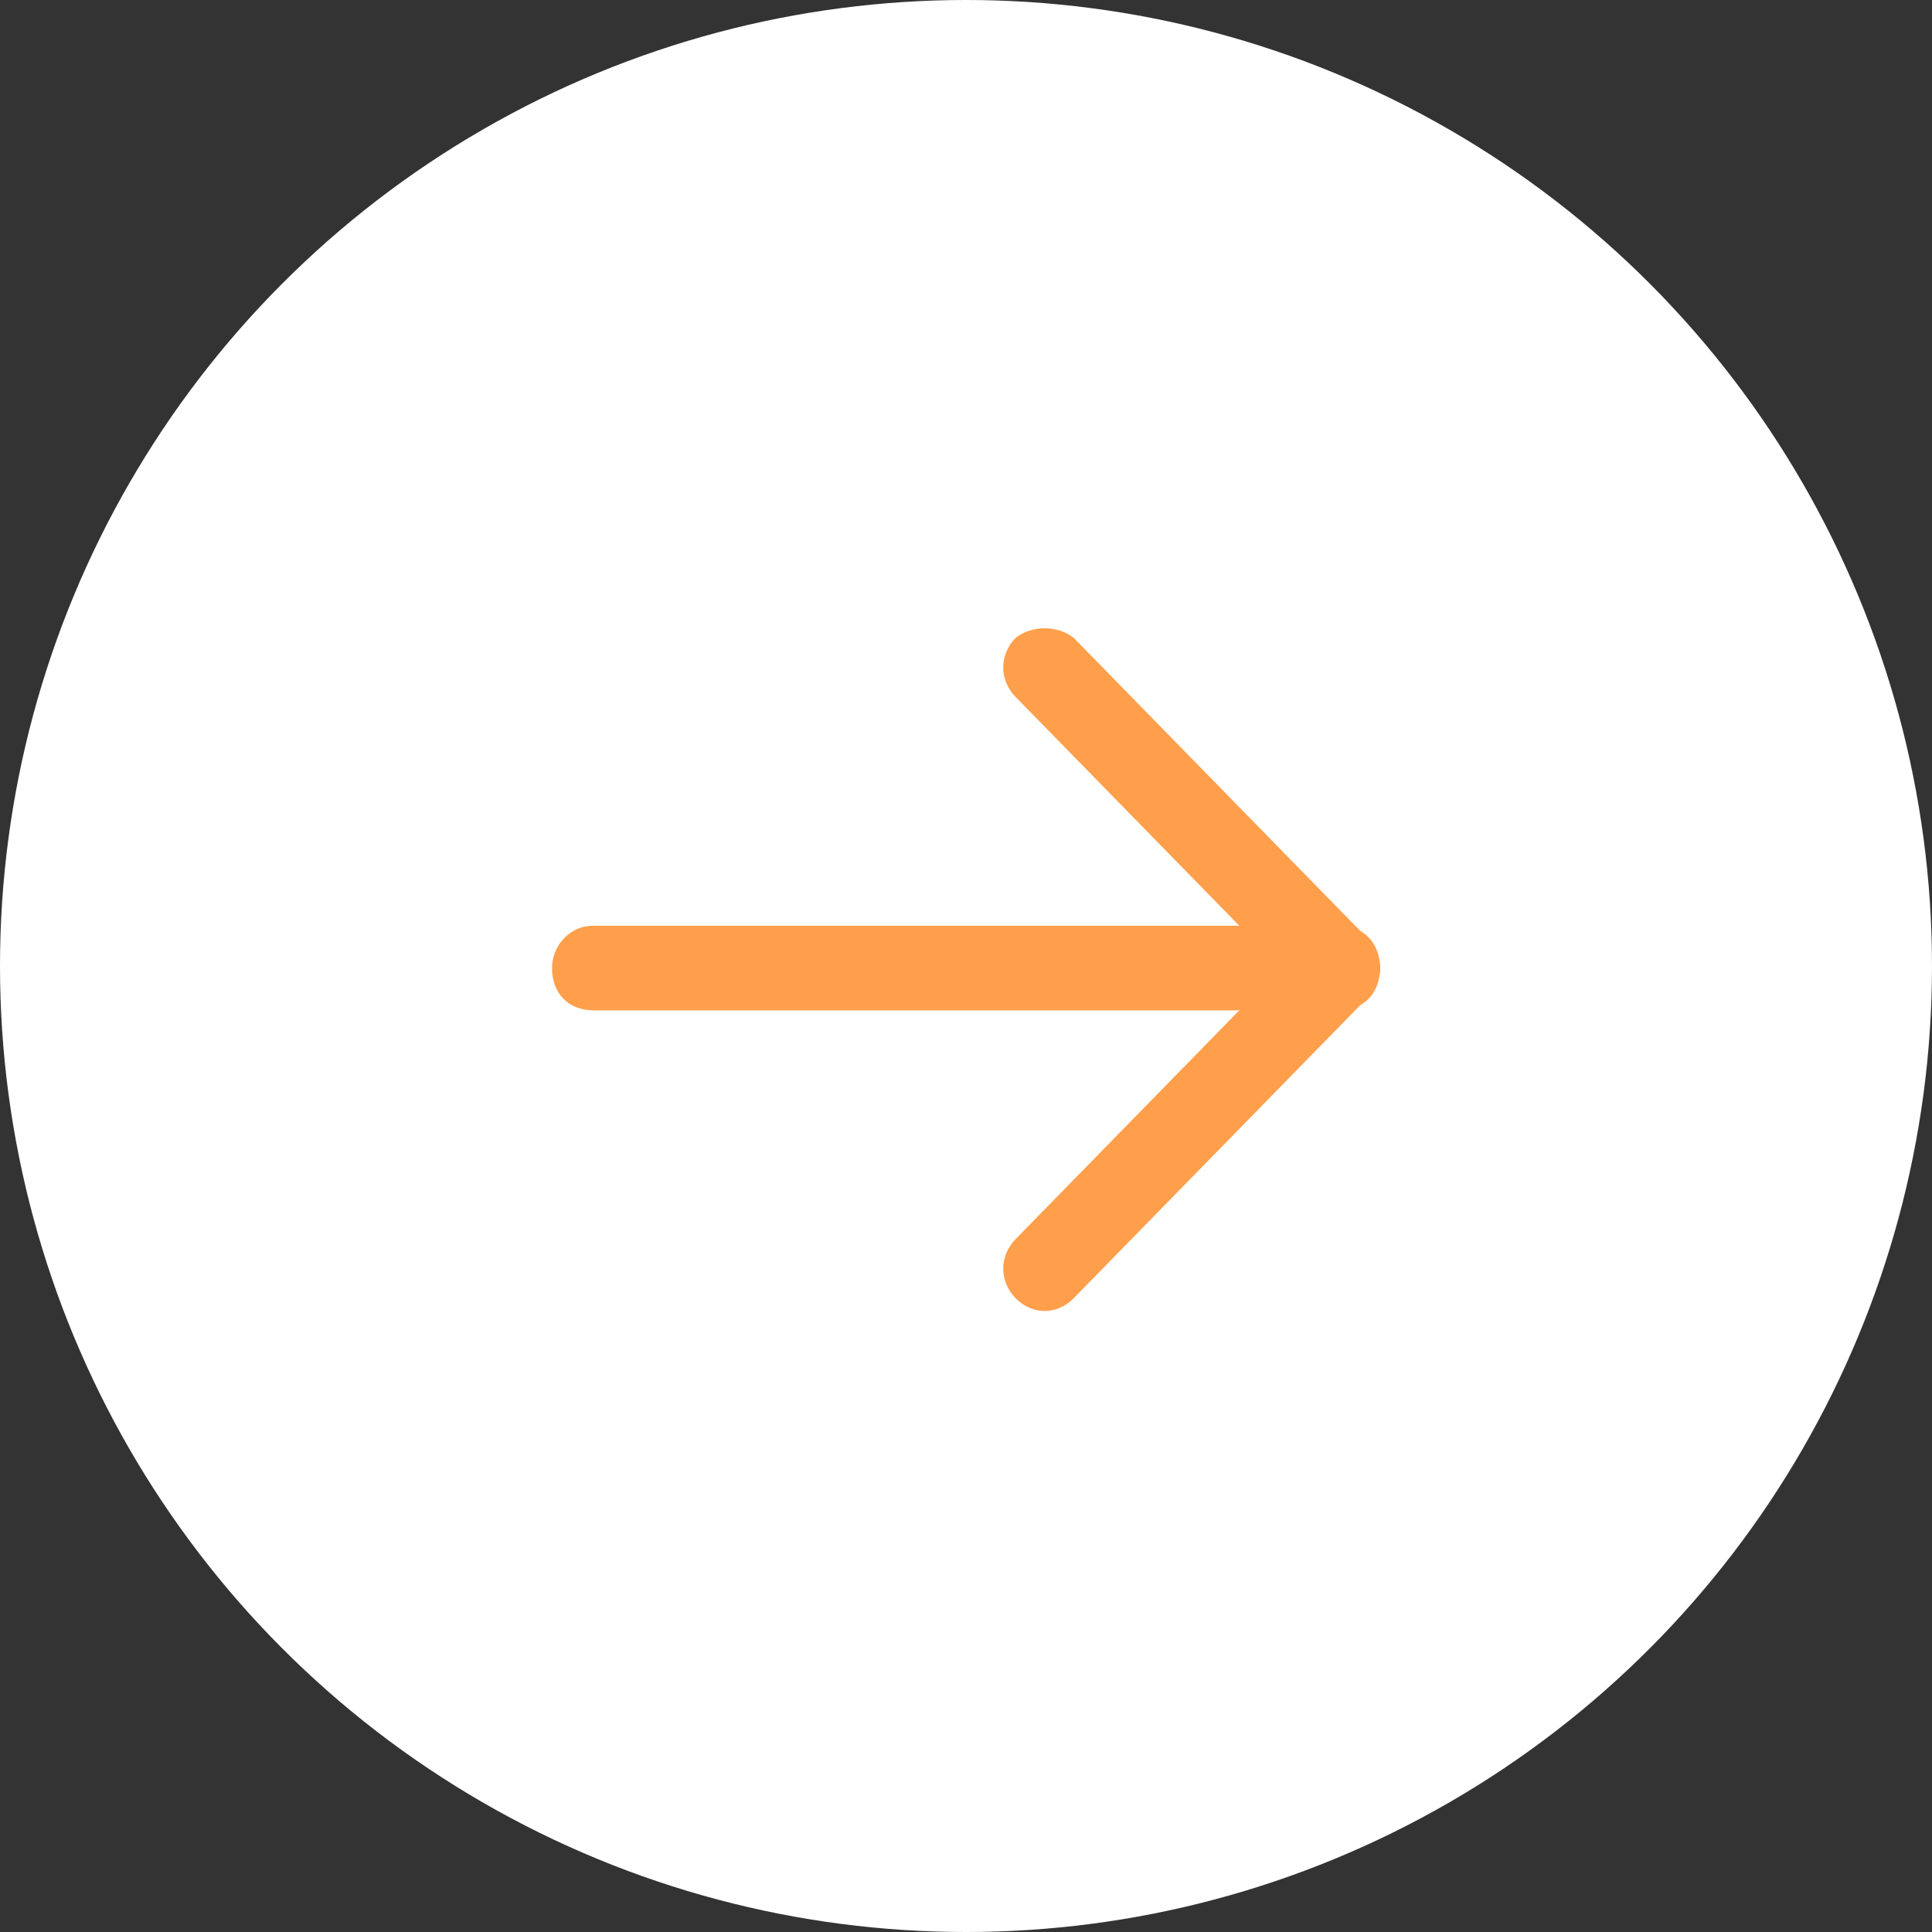
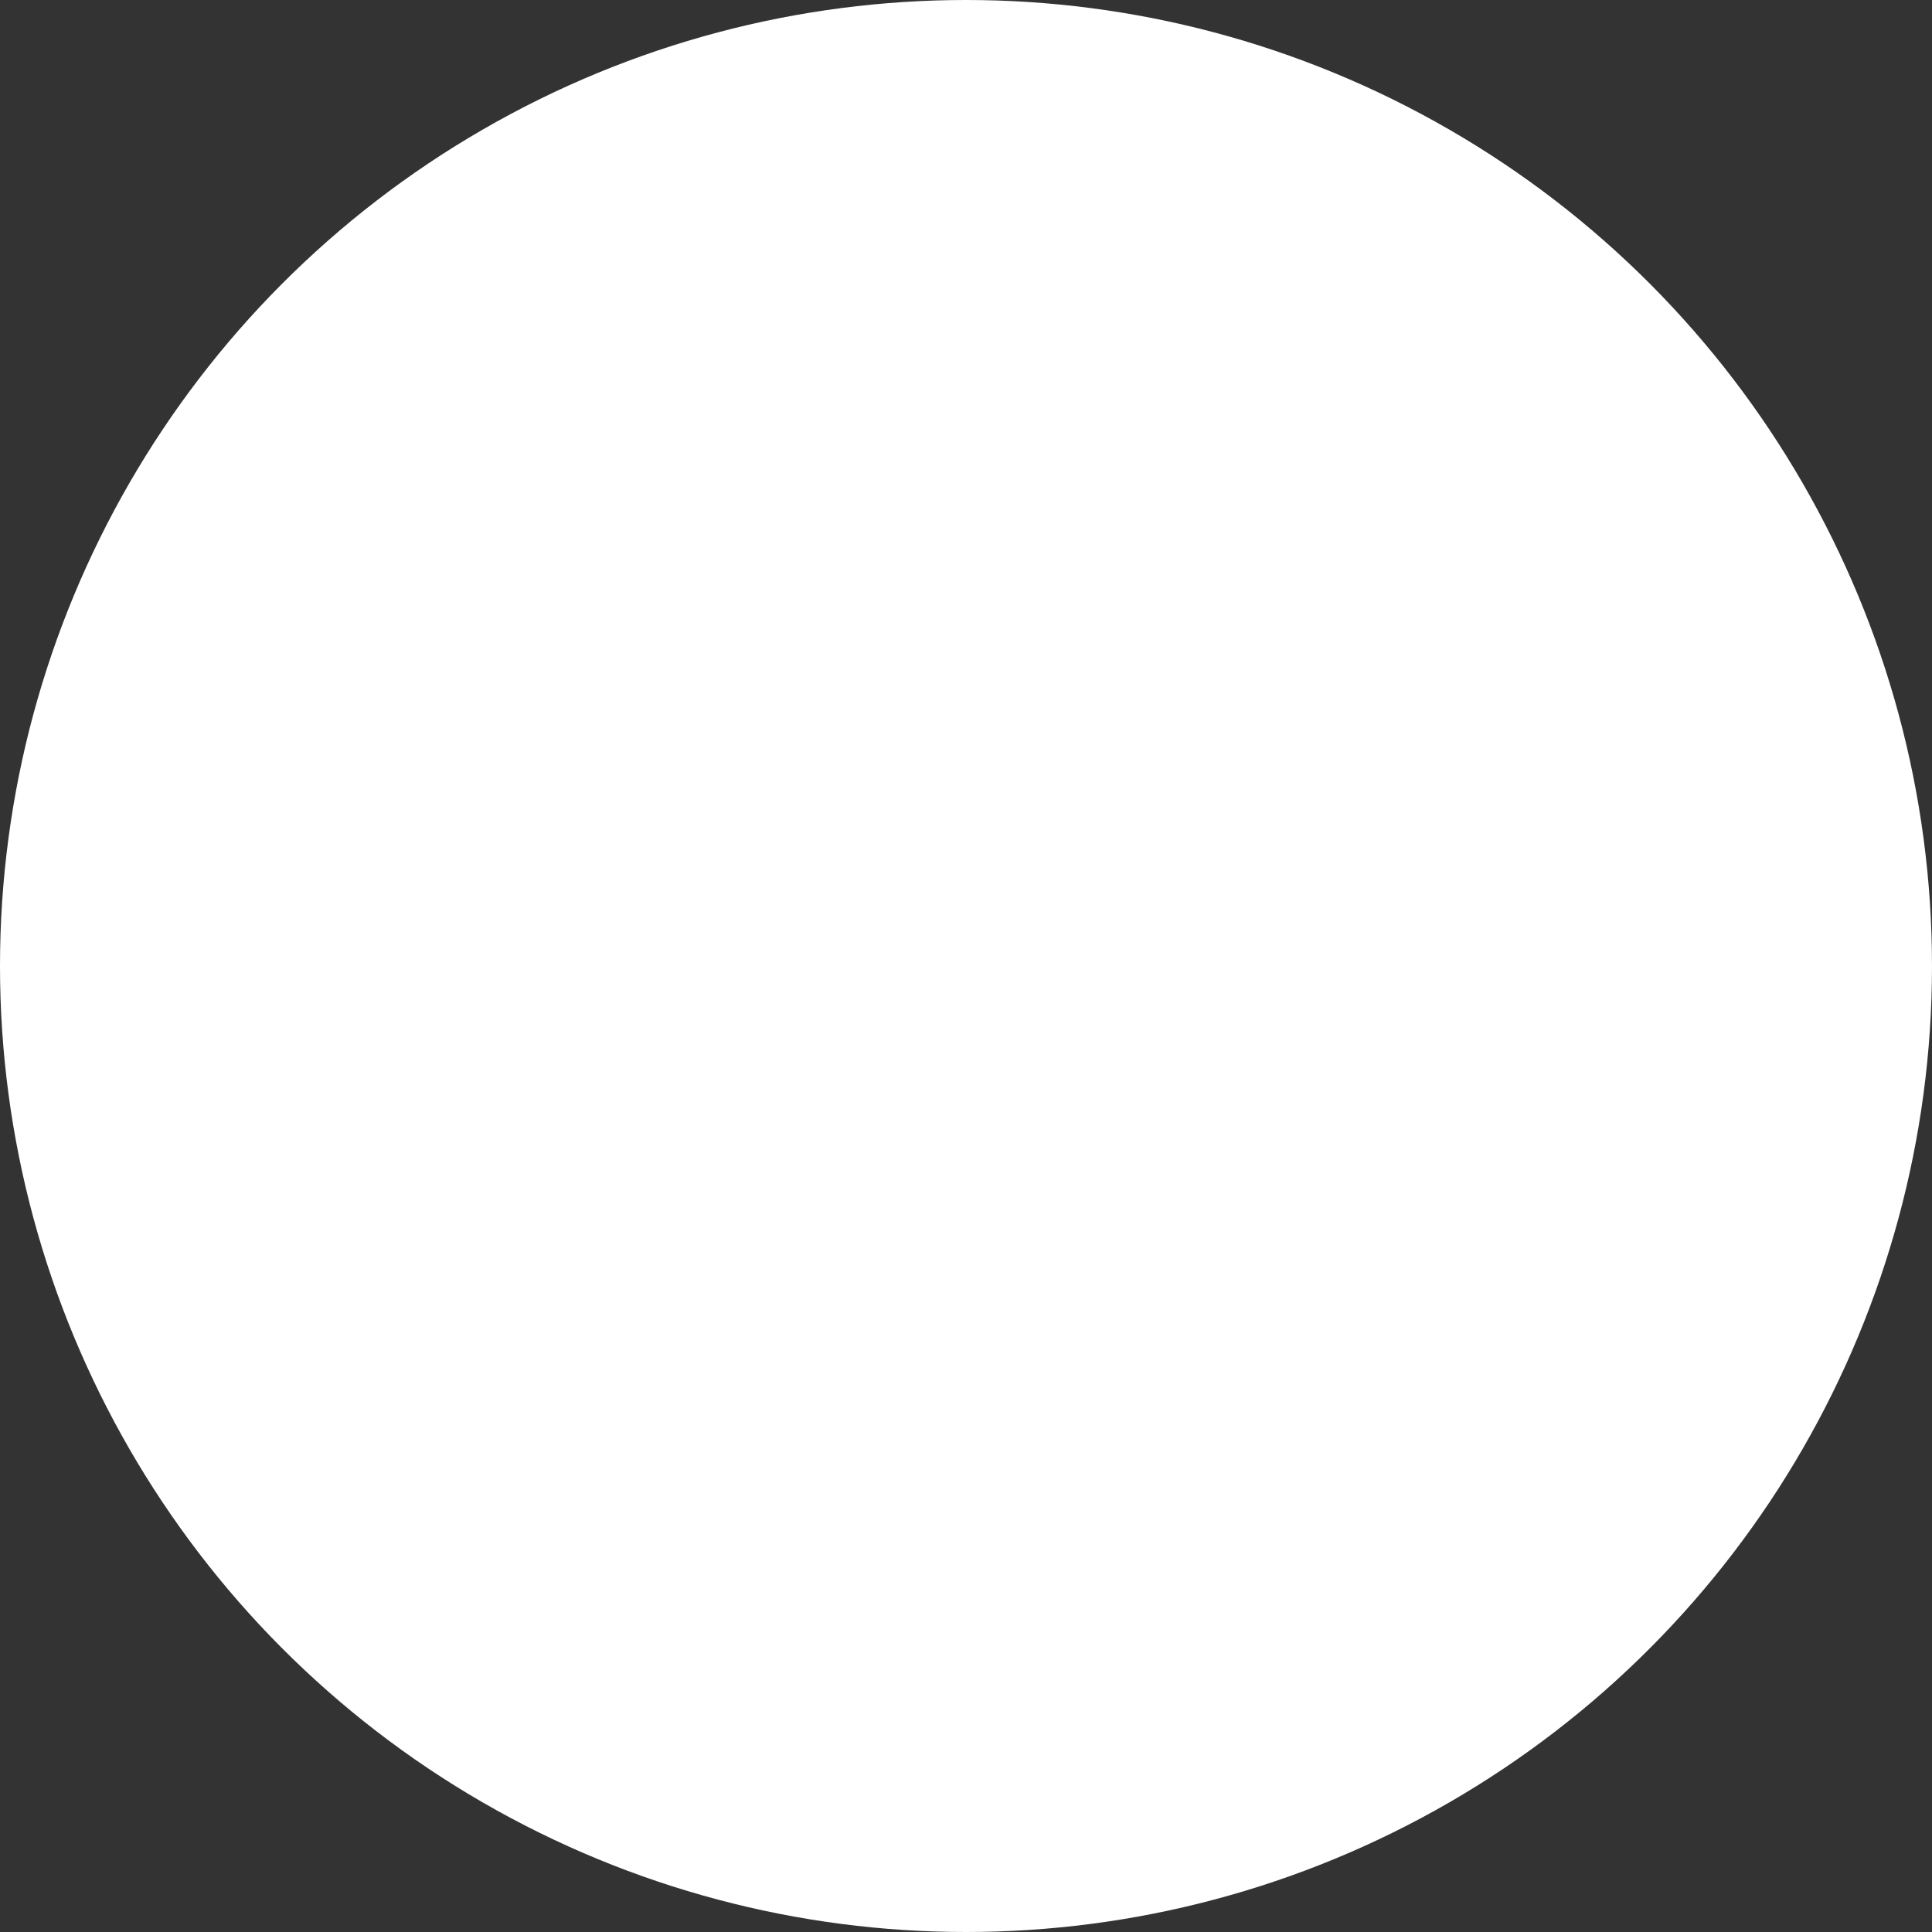
<svg xmlns="http://www.w3.org/2000/svg" width="28" height="28" viewBox="0 0 28 28" fill="none">
  <rect x="0" y="0" width="28" height="28" fill="#333333" stroke="none" />
  <circle cx="14" cy="14" r="14" fill="#ffffff" />
-   <path d="M19.82 13.6C19.58 13.355 19.22 13.355 18.98 13.6L14.72 17.957C14.48 18.202 14.48 18.57 14.72 18.816C14.96 19.061 15.32 19.061 15.56 18.816L19.82 14.459C20.06 14.214 20.06 13.846 19.82 13.6Z" fill="#FF9F4C" />
-   <path d="M14.72 9.243C14.48 9.489 14.48 9.857 14.72 10.102L18.98 14.459C19.22 14.705 19.58 14.705 19.82 14.459C20.06 14.214 20.06 13.846 19.82 13.6L15.56 9.243C15.32 9.059 14.96 9.059 14.72 9.243Z" fill="#FF9F4C" />
-   <path d="M8.6 13.416L19.4 13.416C19.76 13.416 20 13.662 20 14.03C20 14.398 19.76 14.643 19.4 14.643L8.6 14.643C8.24 14.643 8 14.398 8 14.03C8 13.723 8.24 13.416 8.6 13.416Z" fill="#FF9F4C" />
</svg>